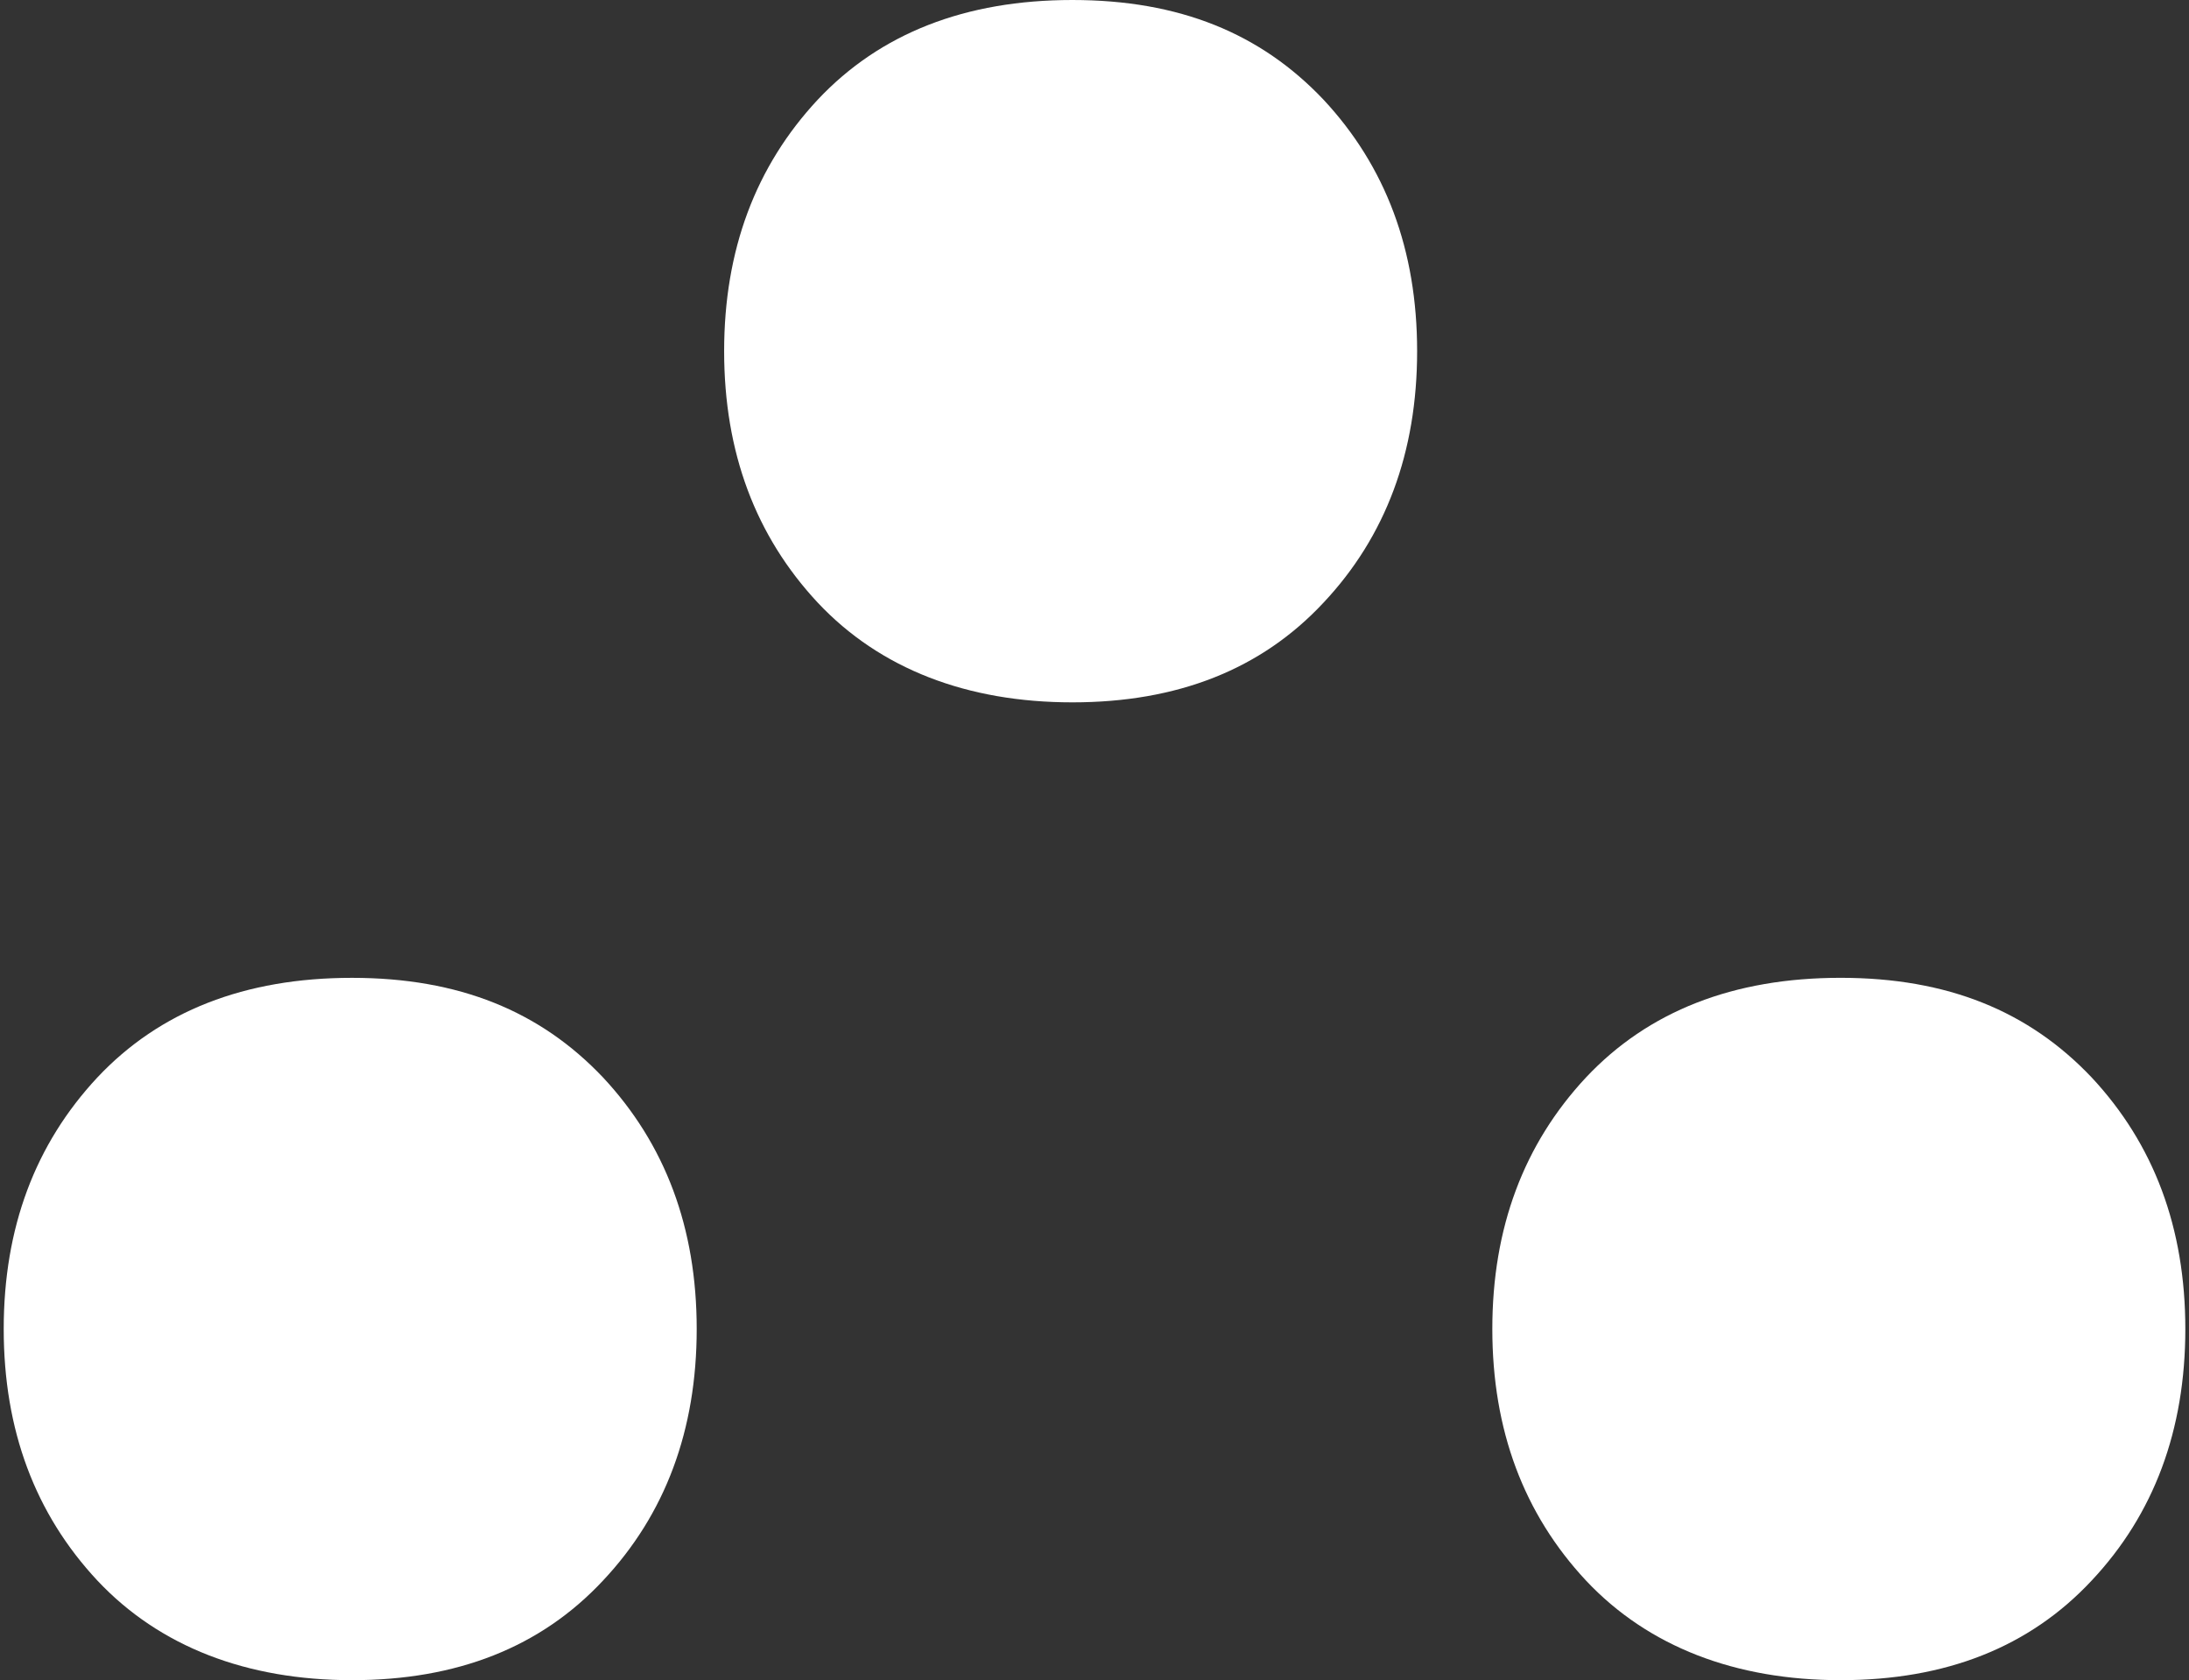
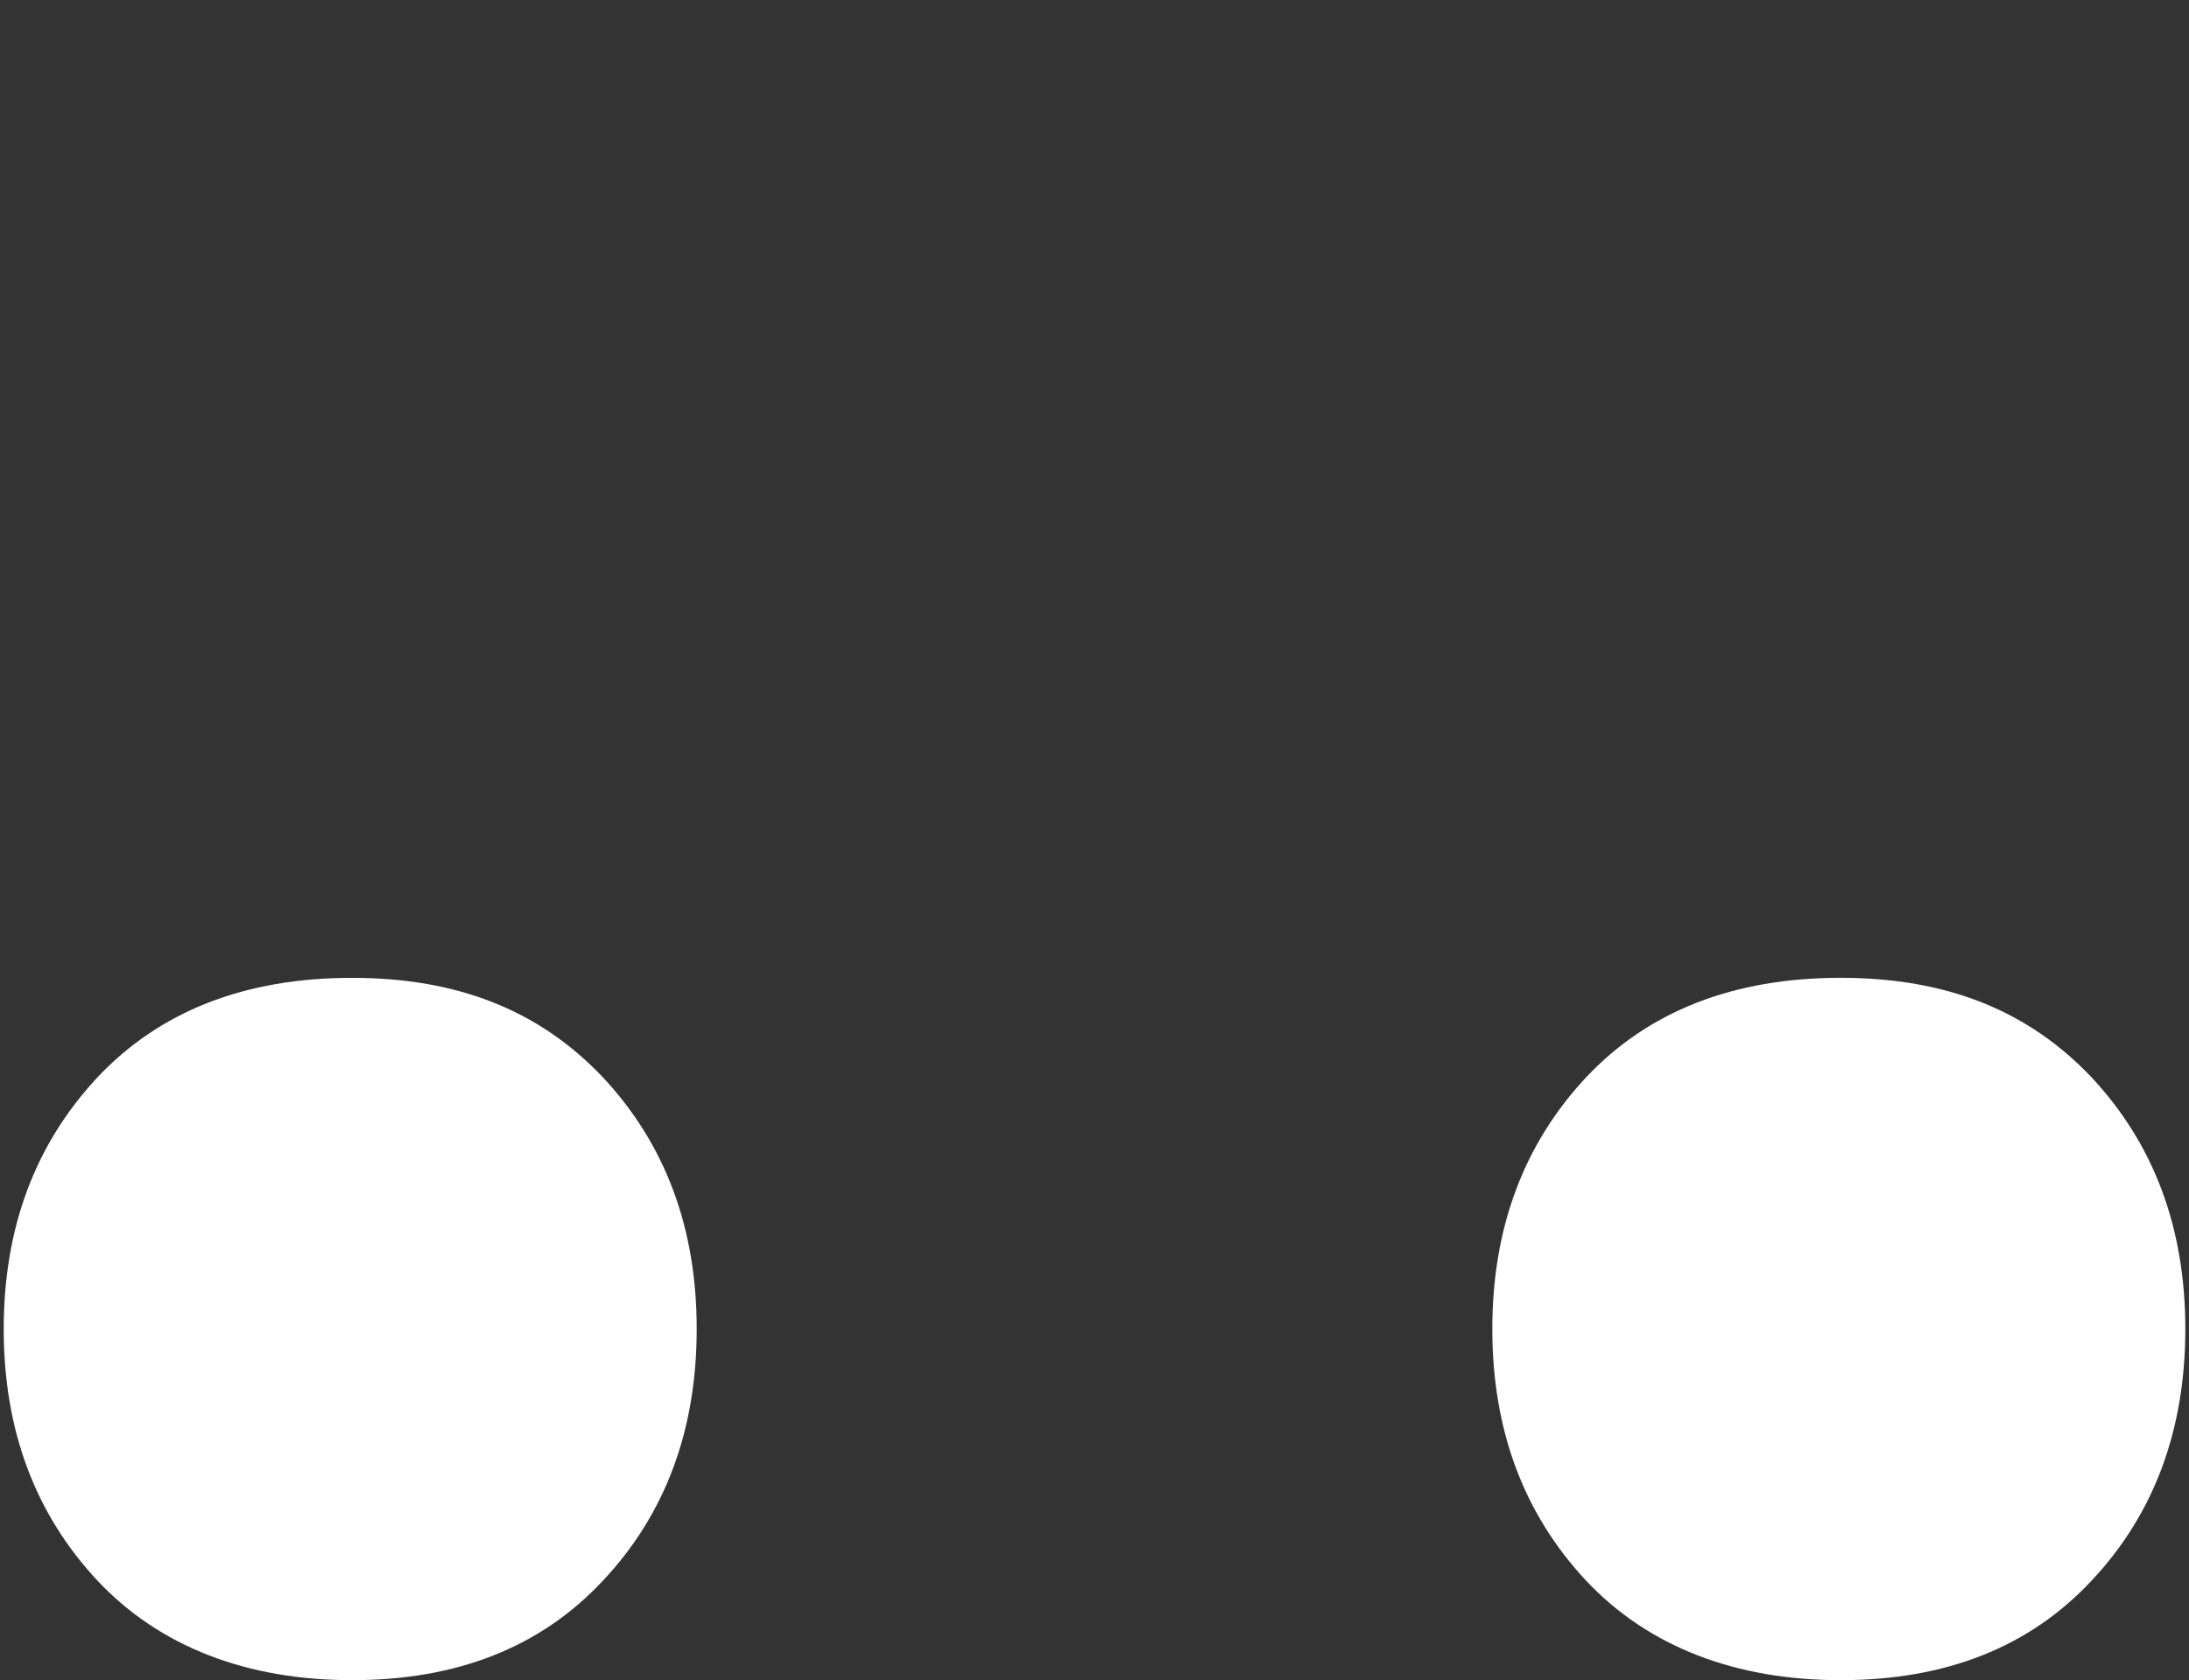
<svg xmlns="http://www.w3.org/2000/svg" width="99" height="76" viewBox="0 0 99 76" fill="none">
  <rect x="0" y="0" width="99" height="76" fill="#333333" stroke="none" />
-   <path d="M36.986 27.263C34.169 24.244 32.75 20.459 32.75 15.885C32.75 11.311 34.169 7.526 36.986 4.506C39.802 1.51 43.655 0 48.499 0C53.344 0 57.017 1.51 59.855 4.506C62.672 7.526 64.091 11.311 64.091 15.885C64.091 20.459 62.672 24.267 59.855 27.263C57.039 30.282 53.254 31.77 48.499 31.77C43.745 31.77 39.802 30.26 36.986 27.263Z" fill="white" />
  <path d="M71.728 71.494C68.912 68.474 67.492 64.689 67.492 60.115C67.492 55.541 68.912 51.756 71.728 48.737C74.545 45.74 78.397 44.23 83.242 44.23C88.086 44.23 91.759 45.74 94.598 48.737C97.414 51.756 98.834 55.541 98.834 60.115C98.834 64.689 97.414 68.497 94.598 71.494C91.781 74.513 87.996 76 83.242 76C78.488 76 74.545 74.49 71.728 71.494Z" fill="white" />
  <path d="M4.404 71.494C1.587 68.475 0.168 64.689 0.168 60.115C0.168 55.541 1.587 51.756 4.404 48.737C7.22 45.74 11.073 44.231 15.918 44.231C20.762 44.231 24.434 45.74 27.273 48.737C30.09 51.756 31.509 55.541 31.509 60.115C31.509 64.689 30.09 68.497 27.273 71.494C24.457 74.513 20.672 76 15.918 76C11.163 76 7.22 74.491 4.404 71.494Z" fill="white" />
</svg>